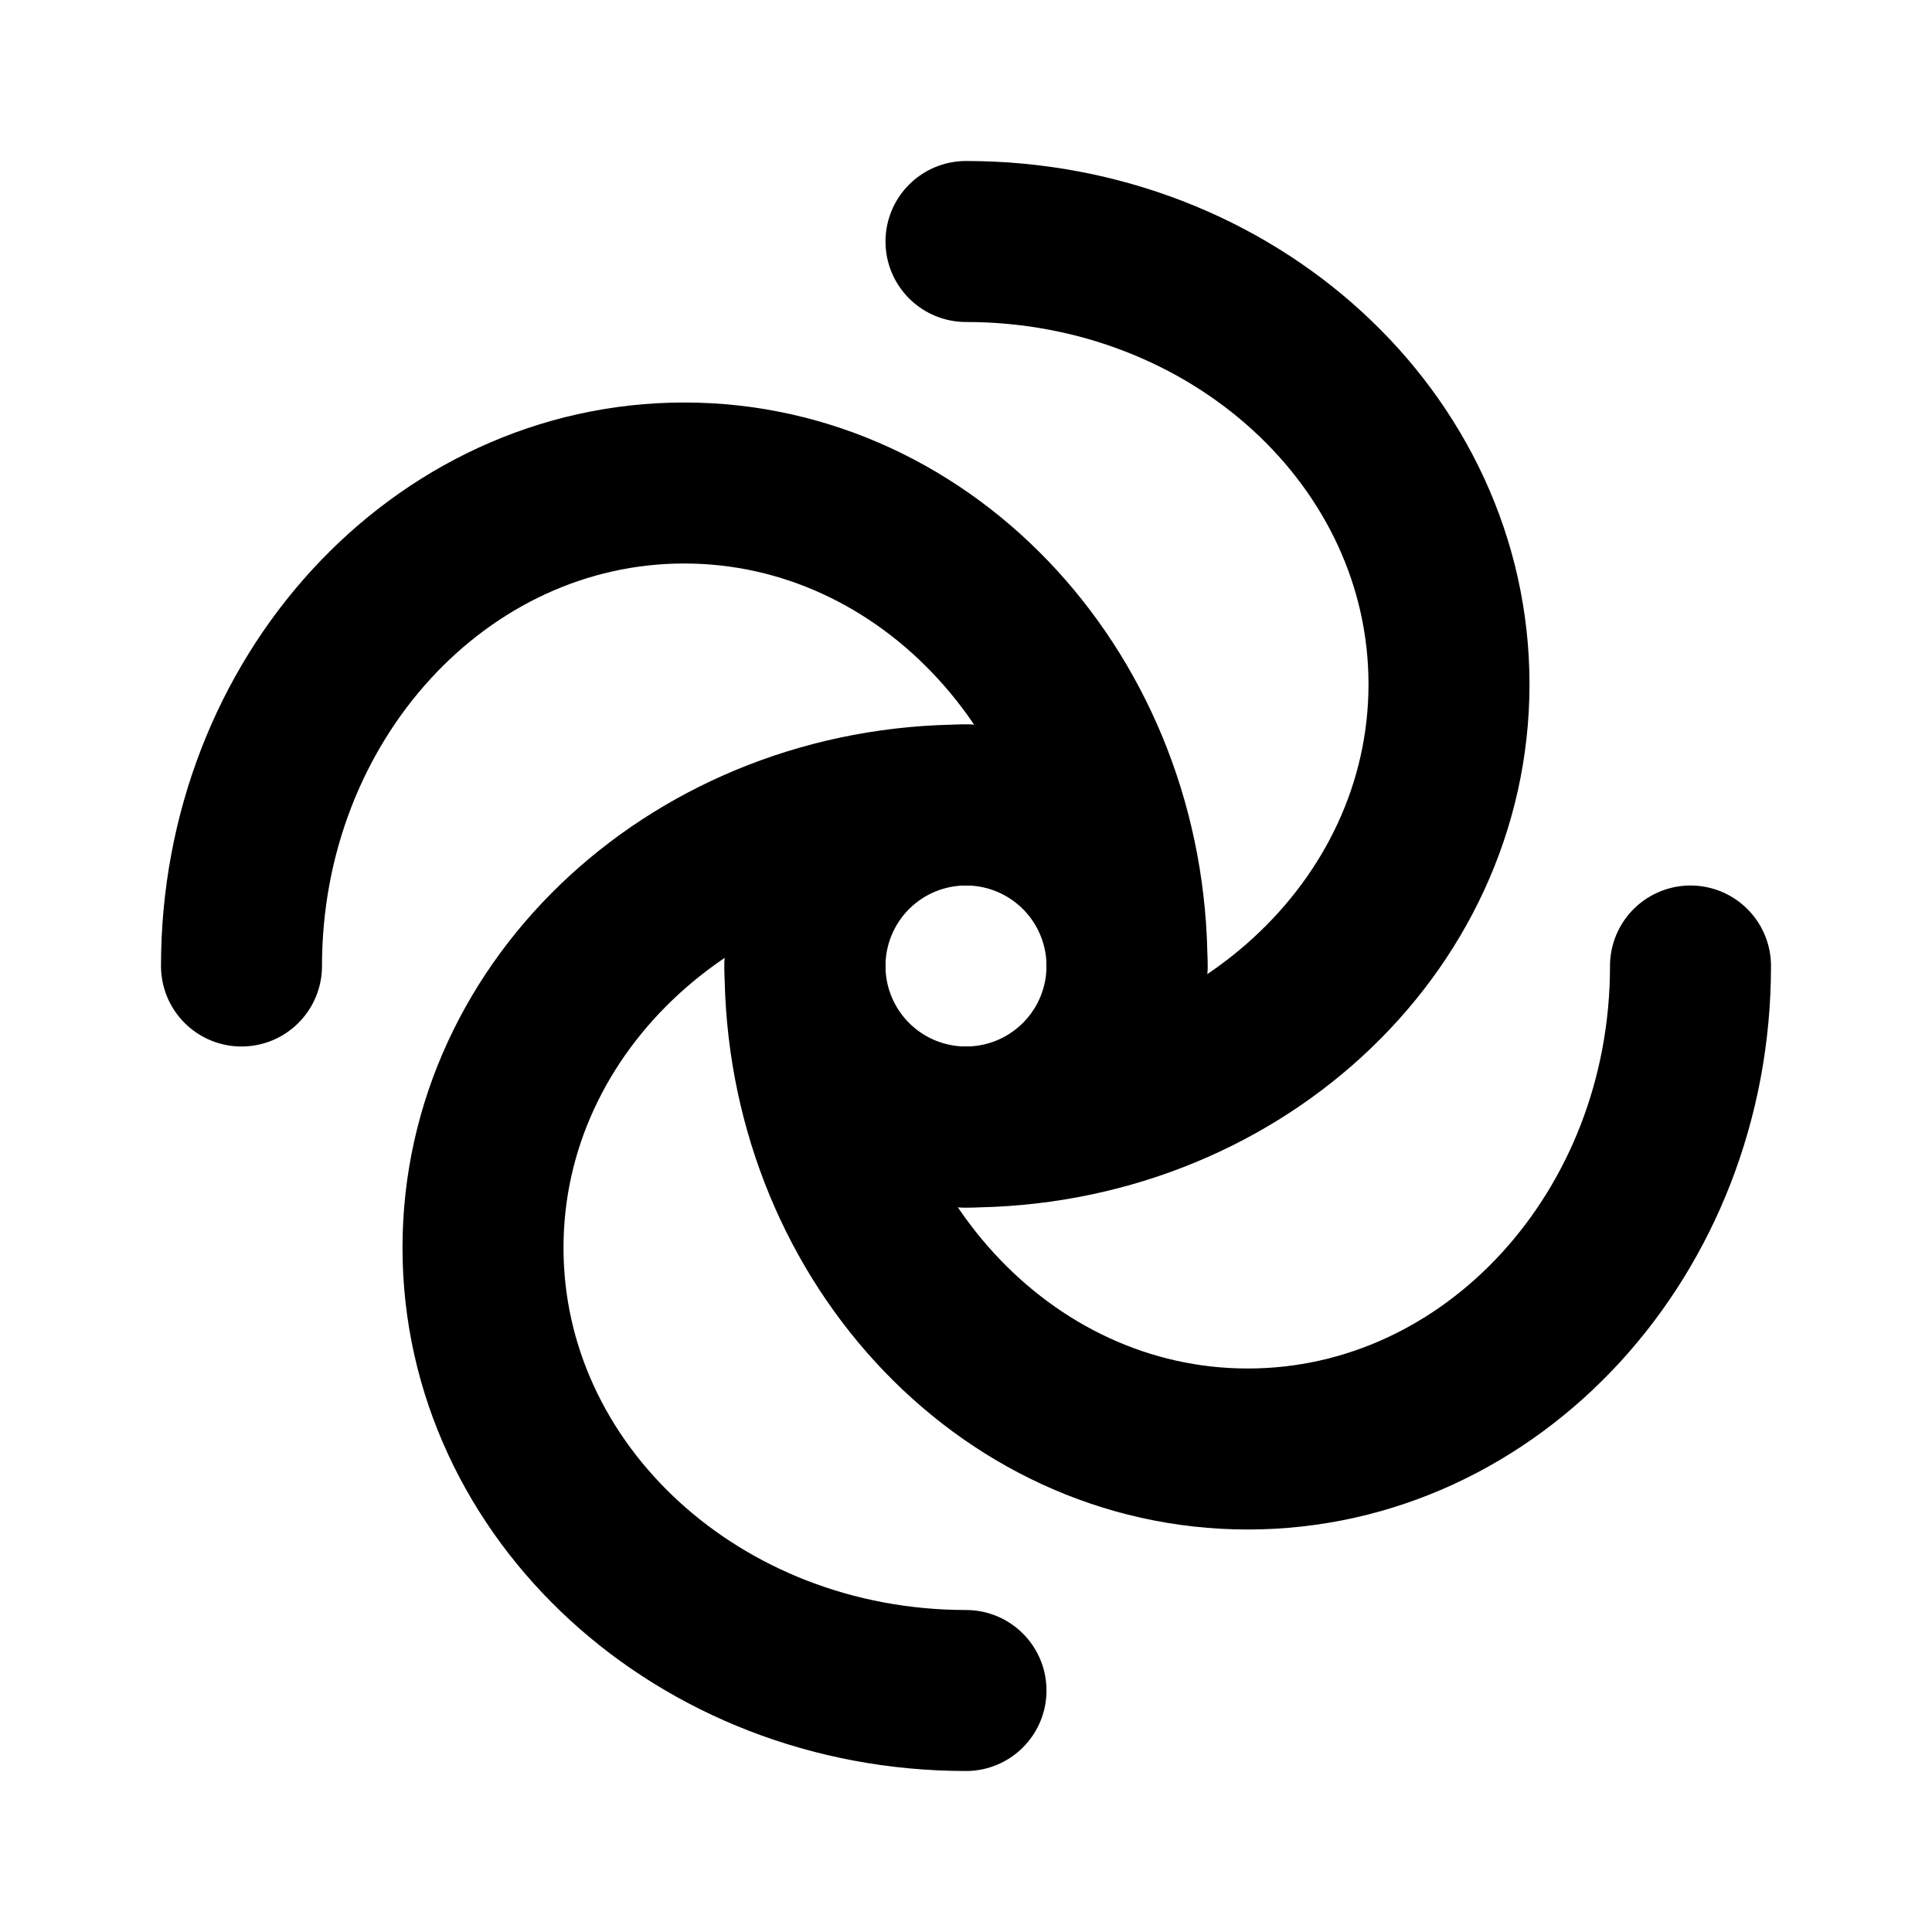
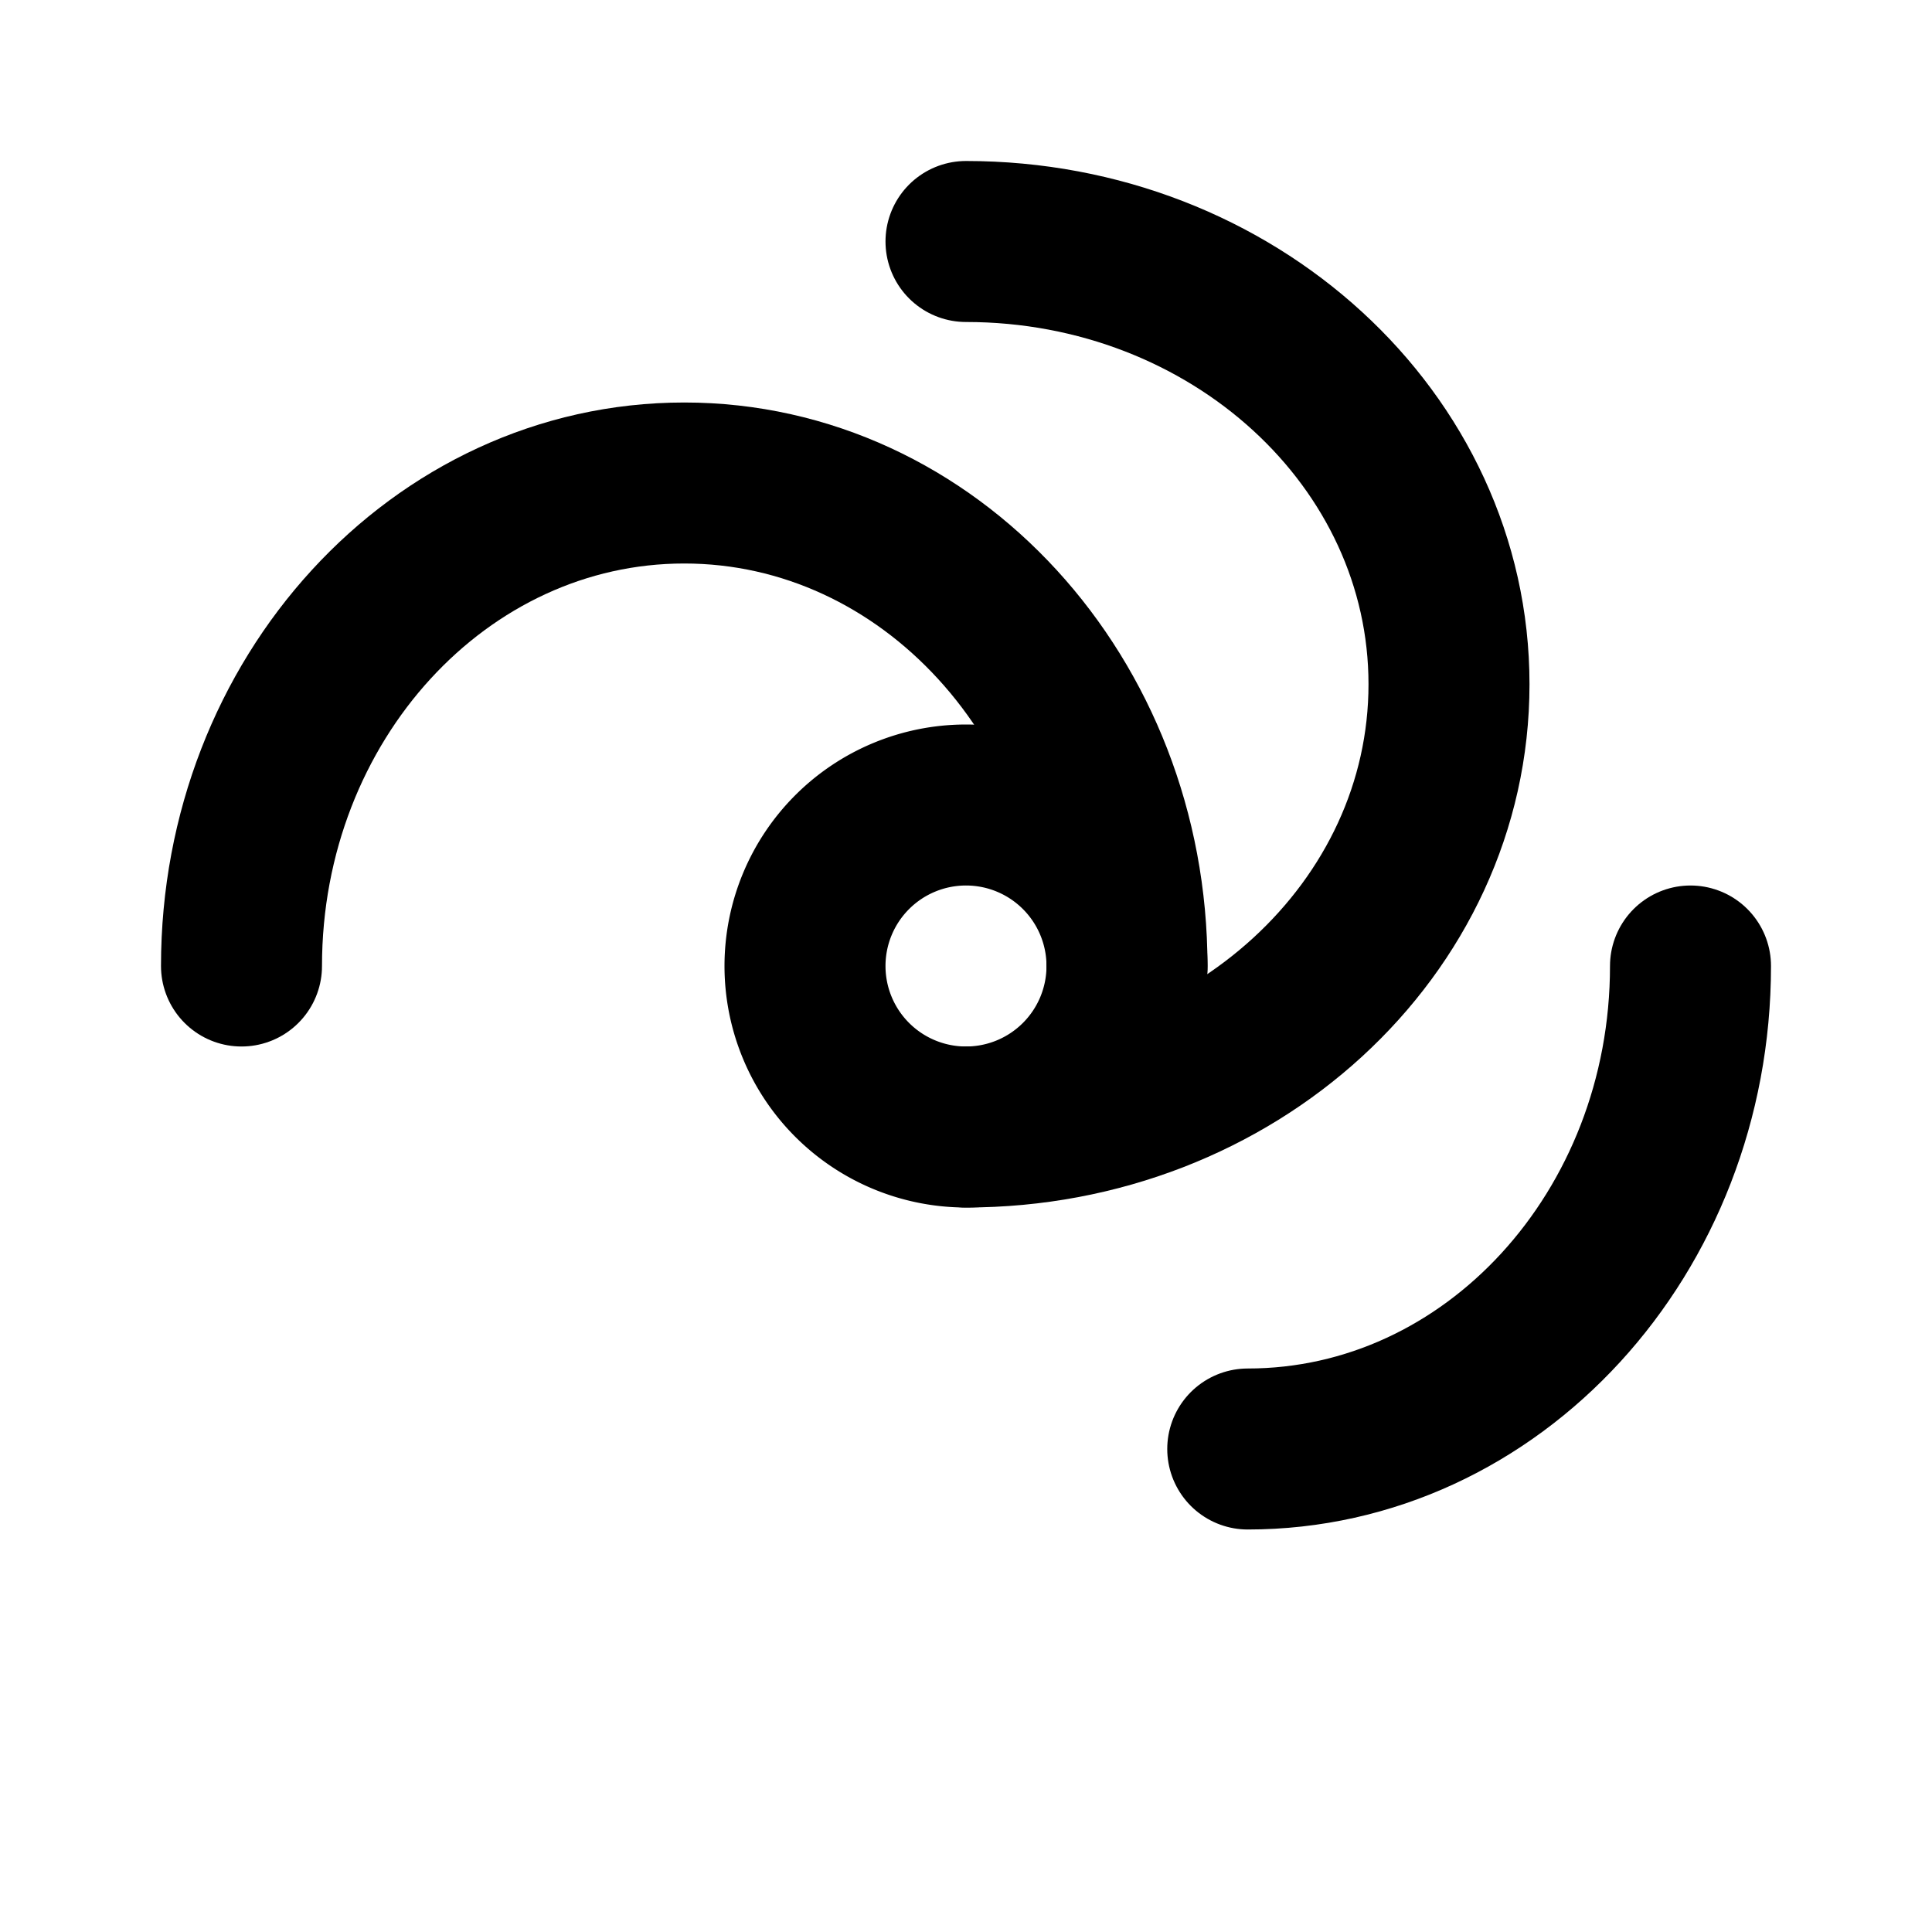
<svg xmlns="http://www.w3.org/2000/svg" width="24" height="24" viewBox="0 0 24 24" fill="none" stroke="currentColor" stroke-width="2" stroke-linecap="round" stroke-linejoin="round">
  <path d="M14 12a2 2 0 1 0 -4 0a2 2 0 0 0 4 0z" />
-   <path d="M12 21c-3.314 0 -6 -2.462 -6 -5.5s2.686 -5.5 6 -5.5" />
-   <path d="M21 12c0 3.314 -2.462 6 -5.5 6s-5.5 -2.686 -5.5 -6" />
+   <path d="M21 12c0 3.314 -2.462 6 -5.5 6" />
  <path d="M12 14c3.314 0 6 -2.462 6 -5.5s-2.686 -5.5 -6 -5.5" />
  <path d="M14 12c0 -3.314 -2.462 -6 -5.5 -6s-5.5 2.686 -5.5 6" />
</svg>